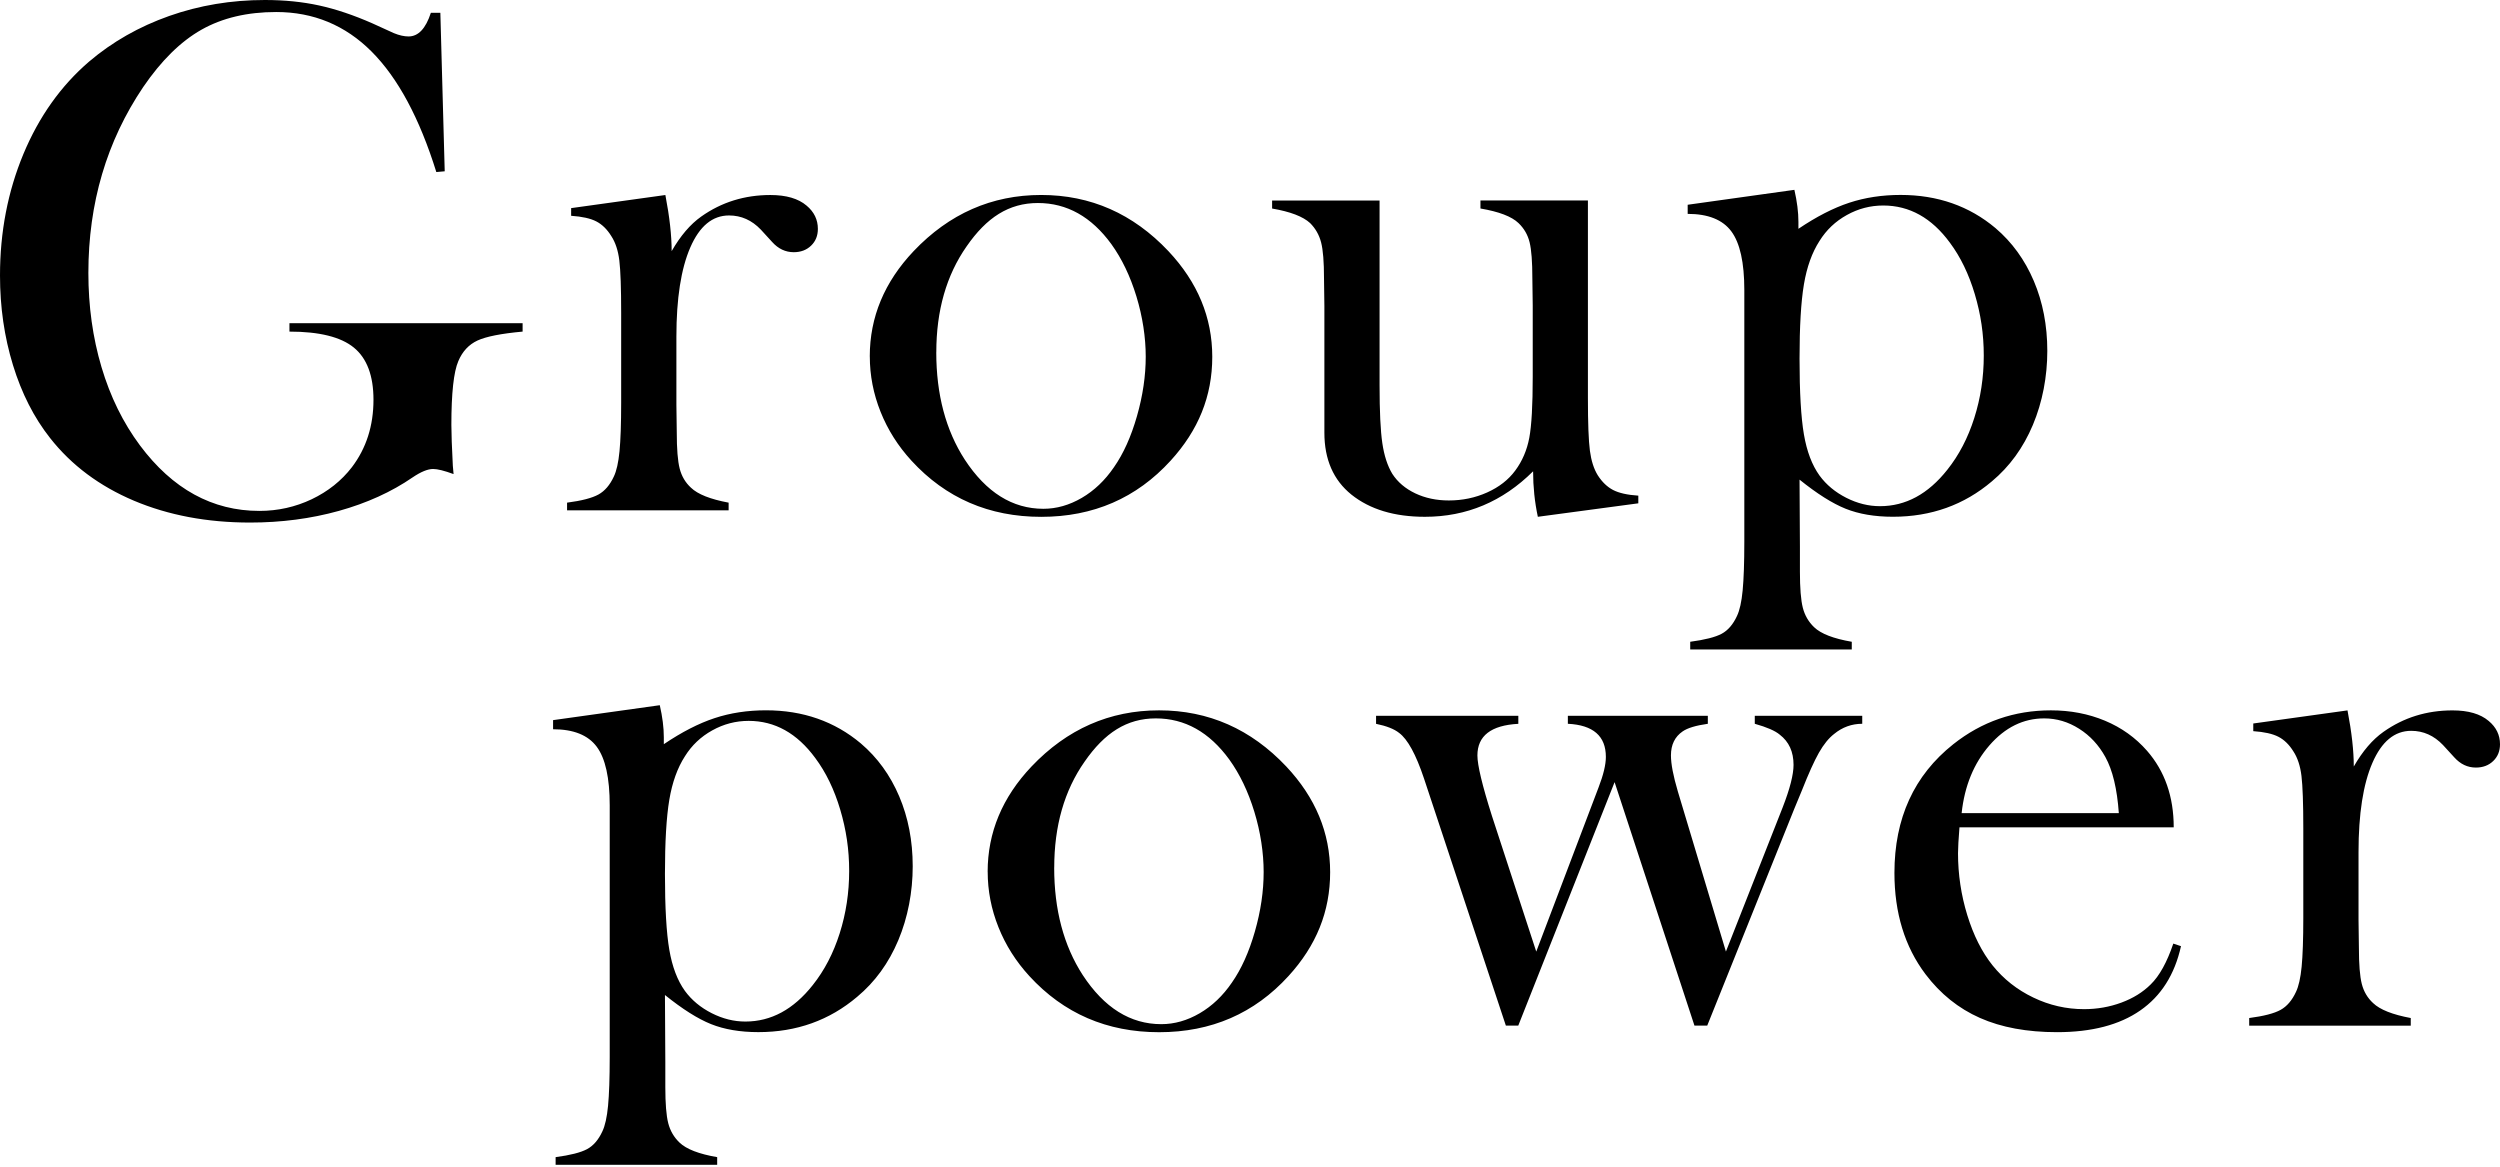
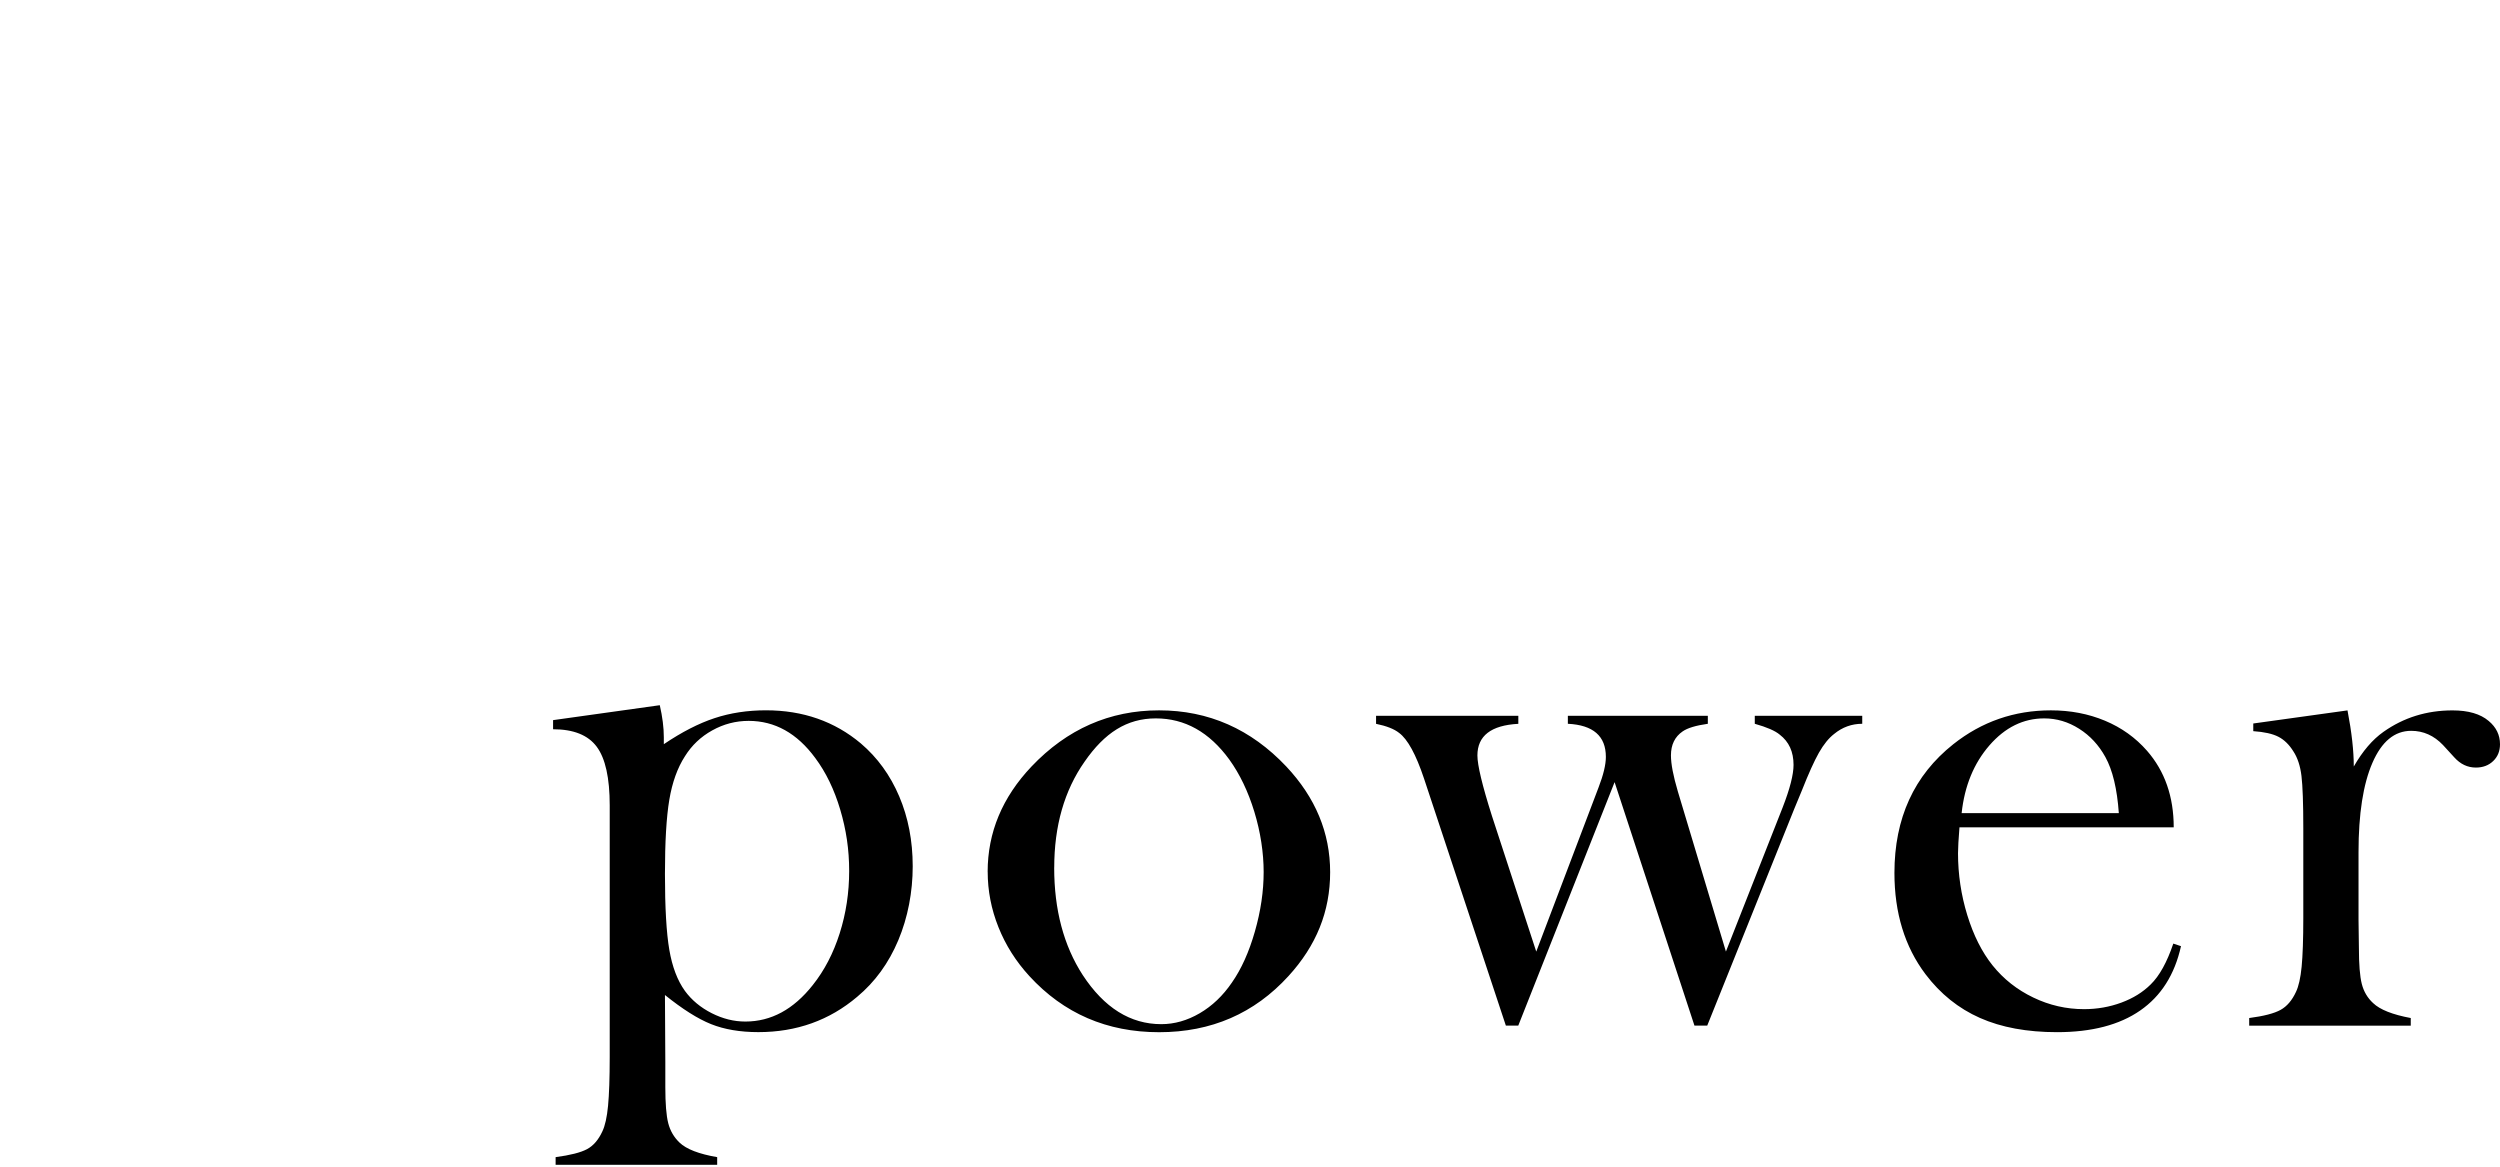
<svg xmlns="http://www.w3.org/2000/svg" width="540" height="252" viewBox="0 0 540 252" fill="none">
-   <path d="M95.116 2.759L96.059 37L94.245 37.161C90.616 25.509 85.954 16.839 80.268 11.142C74.582 5.446 67.719 2.597 59.662 2.597C53.401 2.597 48.021 3.869 43.52 6.413C39.02 8.957 34.825 13.095 30.927 18.809C23.031 30.516 19.088 43.897 19.088 58.953C19.088 66.145 20.031 72.926 21.926 79.303C23.822 85.68 26.588 91.305 30.217 96.186C37.269 105.636 45.874 110.356 56.033 110.356C60.03 110.356 63.794 109.514 67.324 107.839C70.845 106.155 73.747 103.853 76.01 100.916C79.118 96.822 80.672 91.968 80.672 86.352C80.672 81.157 79.262 77.404 76.45 75.093C73.639 72.782 68.986 71.627 62.519 71.627V69.818H112.884V71.627C108.249 72.048 104.997 72.693 103.137 73.553C101.269 74.421 99.886 75.899 98.997 78.004C97.999 80.315 97.496 84.91 97.496 91.78C97.496 93.669 97.604 96.607 97.811 100.593L97.972 102.402C95.969 101.668 94.496 101.301 93.553 101.301C92.394 101.301 90.921 101.901 89.134 103.11C84.553 106.263 79.235 108.672 73.19 110.356C67.135 112.04 60.74 112.873 54.003 112.873C44.742 112.873 36.388 111.296 28.933 108.153C21.486 105 15.441 100.495 10.815 94.61C7.339 90.203 4.671 84.955 2.803 78.864C0.934 72.773 0 66.325 0 59.5C0 50.104 1.689 41.371 5.048 33.283C8.417 25.204 13.15 18.54 19.259 13.292C24.262 9.037 30.02 5.759 36.55 3.448C43.062 1.155 49.952 0 57.219 0C61.432 0 65.339 0.394 68.941 1.182C72.543 1.97 76.379 3.26 80.43 5.043L85.092 7.165C86.25 7.64 87.301 7.873 88.253 7.873C90.355 7.873 91.963 6.171 93.068 2.759H95.125H95.116ZM145.086 54.233C146.981 50.928 149.11 48.438 151.482 46.763C155.847 43.673 160.823 42.123 166.402 42.123C169.824 42.123 172.429 42.885 174.216 44.407C175.851 45.769 176.66 47.453 176.66 49.441C176.66 50.91 176.174 52.119 175.195 53.06C174.225 54 172.968 54.475 171.45 54.475C169.662 54.475 168.108 53.74 166.788 52.272L164.345 49.602C162.395 47.56 160.105 46.539 157.473 46.539C153.889 46.539 151.104 48.841 149.101 53.454C147.098 58.066 146.101 64.489 146.101 72.72V87.427L146.182 93.401C146.182 96.966 146.388 99.572 146.811 101.22C147.233 102.868 148.05 104.247 149.254 105.349C150.727 106.764 153.44 107.839 157.383 108.574V110.231H122.486V108.574C125.648 108.162 127.902 107.57 129.277 106.809C130.642 106.048 131.747 104.758 132.591 102.931C133.166 101.731 133.579 99.912 133.813 97.485C134.046 95.058 134.172 91.547 134.172 86.952V67.605C134.172 62.231 134.037 58.452 133.777 56.284C133.516 54.117 132.933 52.352 132.043 51C131.145 49.54 130.067 48.483 128.81 47.829C127.552 47.175 125.729 46.772 123.366 46.611V44.954L143.721 42.123C144.628 46.835 145.077 50.874 145.077 54.233H145.086ZM187.87 76.992C187.87 68.492 191.032 60.906 197.346 54.242C205.026 46.163 214.216 42.115 224.896 42.115C235.576 42.115 244.738 46.154 252.373 54.242C258.688 60.959 261.85 68.573 261.85 77.073C261.85 85.573 258.85 92.944 252.849 99.509C245.484 107.588 236.16 111.637 224.905 111.637C213.65 111.637 204.299 107.597 196.879 99.509C193.987 96.356 191.759 92.846 190.205 88.958C188.651 85.071 187.879 81.085 187.879 76.992H187.87ZM202.233 76.088C202.233 85.205 204.29 92.944 208.395 99.285C213.03 106.361 218.689 109.899 225.372 109.899C228.21 109.899 230.977 109.111 233.663 107.544C236.349 105.976 238.666 103.773 240.606 100.933C242.663 97.996 244.316 94.314 245.583 89.89C246.849 85.465 247.478 81.175 247.478 77.037C247.478 72.899 246.804 68.403 245.466 64.023C244.127 59.643 242.322 55.881 240.058 52.737C235.747 46.817 230.456 43.852 224.186 43.852C217.916 43.852 213.111 46.969 208.79 53.212C204.425 59.446 202.242 67.077 202.242 76.088H202.233ZM332.174 111.628C331.492 108.43 331.15 105.161 331.15 101.802C324.566 108.35 316.778 111.628 307.778 111.628C301.193 111.628 295.912 110.033 291.906 106.836C288.007 103.692 286.067 99.232 286.067 93.472V66.11L285.986 60.136C285.986 56.571 285.779 53.973 285.357 52.352C284.935 50.731 284.145 49.343 282.986 48.187C281.459 46.772 278.719 45.724 274.776 45.043V43.315H297.987V83.226C297.987 88.842 298.184 92.998 298.58 95.703C298.975 98.408 299.693 100.62 300.744 102.358C301.903 104.14 303.556 105.546 305.703 106.567C307.859 107.588 310.266 108.099 312.952 108.099C315.889 108.099 318.647 107.526 321.225 106.37C323.794 105.215 325.815 103.647 327.288 101.65C328.806 99.608 329.821 97.243 330.324 94.574C330.827 91.905 331.069 87.498 331.069 81.363V65.948L330.989 60.127C330.989 56.562 330.791 53.964 330.396 52.343C330 50.722 329.201 49.334 327.988 48.178C326.515 46.763 323.776 45.715 319.778 45.035V43.306H342.989V86.002C342.989 91.403 343.133 95.192 343.42 97.36C343.708 99.536 344.274 101.301 345.118 102.662C346.061 104.131 347.175 105.188 348.433 105.842C349.699 106.496 351.514 106.908 353.876 107.06V108.717L332.165 111.628H332.174ZM388.701 103.594L388.782 118.05V123.469C388.782 127.024 388.989 129.631 389.411 131.279C389.833 132.927 390.651 134.333 391.854 135.48C393.327 136.895 396.04 137.943 399.983 138.623V140.28H365.086V138.623C368.248 138.202 370.503 137.629 371.877 136.895C373.242 136.16 374.347 134.879 375.192 133.043C375.767 131.834 376.18 129.998 376.413 127.535C376.647 125.072 376.773 121.561 376.773 116.993V62.643C376.773 56.714 375.838 52.495 373.97 49.979C372.102 47.462 368.958 46.199 364.538 46.199V44.228L387.588 41.004C388.162 43.521 388.459 45.832 388.459 47.928V49.423C392.348 46.799 395.995 44.927 399.418 43.798C402.831 42.67 406.541 42.106 410.529 42.106C418.514 42.106 425.35 44.497 431.027 49.271C434.602 52.316 437.36 56.123 439.3 60.682C441.24 65.241 442.219 70.284 442.219 75.801C442.219 81.318 441.177 86.844 439.102 91.78C437.027 96.715 434.072 100.781 430.237 103.979C424.245 109.066 417.122 111.619 408.876 111.619C404.933 111.619 401.528 111.037 398.663 109.89C395.798 108.744 392.474 106.639 388.692 103.594H388.701ZM388.701 77.458C388.701 84.704 389.016 90.159 389.645 93.831C390.273 97.503 391.396 100.468 393.022 102.725C394.486 104.722 396.417 106.316 398.798 107.526C401.187 108.735 403.603 109.335 406.074 109.335C411.634 109.335 416.475 106.711 420.625 101.462C423.14 98.309 425.081 94.583 426.446 90.284C427.811 85.985 428.494 81.497 428.494 76.822C428.494 72.147 427.847 67.883 426.563 63.557C425.278 59.231 423.482 55.514 421.173 52.415C417.239 47.059 412.442 44.39 406.783 44.39C404.008 44.39 401.385 45.07 398.924 46.441C396.462 47.802 394.495 49.665 393.022 52.03C391.396 54.547 390.273 57.681 389.645 61.434C389.016 65.187 388.701 70.525 388.701 77.458Z" fill="black" />
  <path d="M143.628 214.914L143.709 229.37V234.789C143.709 238.345 143.915 240.951 144.337 242.599C144.76 244.247 145.577 245.653 146.781 246.8C148.254 248.215 150.967 249.263 154.91 249.944V251.601H120.013V249.944C123.175 249.523 125.429 248.949 126.804 248.215C128.169 247.481 129.274 246.2 130.118 244.364C130.693 243.154 131.106 241.318 131.34 238.855C131.573 236.392 131.699 232.881 131.699 228.313V173.964C131.699 168.034 130.765 163.816 128.897 161.299C127.028 158.782 123.884 157.519 119.465 157.519V155.549L142.514 152.324C143.089 154.841 143.385 157.152 143.385 159.248V160.744C147.275 158.119 150.922 156.247 154.344 155.119C157.757 153.99 161.467 153.426 165.455 153.426C173.441 153.426 180.277 155.817 185.954 160.591C189.529 163.637 192.286 167.443 194.226 172.002C196.167 176.561 197.146 181.604 197.146 187.121C197.146 192.638 196.104 198.165 194.029 203.1C191.954 208.035 188.999 212.101 185.163 215.299C179.172 220.386 172.049 222.939 163.803 222.939C159.859 222.939 156.455 222.357 153.589 221.21C150.724 220.064 147.401 217.959 143.619 214.914H143.628ZM143.628 188.778C143.628 196.024 143.942 201.479 144.571 205.151C145.2 208.823 146.323 211.788 147.948 214.045C149.413 216.042 151.344 217.637 153.724 218.846C156.114 220.055 158.53 220.655 161 220.655C166.56 220.655 171.402 218.031 175.552 212.782C178.067 209.629 180.007 205.903 181.372 201.604C182.738 197.305 183.42 192.818 183.42 188.142C183.42 183.467 182.774 179.203 181.489 174.877C180.205 170.551 178.408 166.834 176.1 163.735C172.165 158.379 167.369 155.71 161.71 155.71C158.934 155.71 156.311 156.391 153.85 157.761C151.389 159.122 149.422 160.985 147.948 163.35C146.323 165.867 145.2 169.002 144.571 172.755C143.942 176.507 143.628 181.846 143.628 188.778ZM213.332 188.312C213.332 179.812 216.494 172.226 222.809 165.562C230.489 157.483 239.678 153.435 250.358 153.435C261.039 153.435 270.201 157.474 277.836 165.562C284.151 172.28 287.312 179.893 287.312 188.393C287.312 196.893 284.312 204.264 278.312 210.83C270.946 218.909 261.623 222.957 250.367 222.957C239.112 222.957 229.761 218.918 222.342 210.83C219.45 207.677 217.222 204.166 215.668 200.279C214.114 196.391 213.341 192.406 213.341 188.312H213.332ZM227.704 187.408C227.704 196.526 229.761 204.264 233.866 210.606C238.501 217.682 244.16 221.219 250.843 221.219C253.682 221.219 256.449 220.431 259.134 218.864C261.82 217.296 264.138 215.093 266.078 212.254C268.135 209.316 269.788 205.635 271.054 201.21C272.321 196.785 272.949 192.495 272.949 188.357C272.949 184.219 272.276 179.723 270.937 175.343C269.599 170.963 267.793 167.201 265.53 164.058C261.218 158.137 255.928 155.172 249.658 155.172C243.388 155.172 238.582 158.289 234.262 164.532C229.896 170.766 227.713 178.397 227.713 187.408H227.704ZM297.247 154.617H327.958V156.346C322.066 156.659 319.12 158.943 319.12 163.18C319.12 165.276 320.162 169.629 322.255 176.23L331.83 205.545L345.286 170.094C346.337 167.372 346.867 165.168 346.867 163.493C346.867 158.988 344.127 156.606 338.657 156.337V154.608H368.892V156.337C366.314 156.704 364.499 157.25 363.448 157.985C361.76 159.14 360.924 160.869 360.924 163.171C360.924 165.007 361.418 167.595 362.415 170.954L372.799 205.536L385.051 174.412C386.623 170.381 387.405 167.309 387.405 165.213C387.405 162.383 386.417 160.215 384.432 158.692C383.444 157.851 381.638 157.071 379.033 156.337V154.608H402.244V156.337C399.98 156.337 397.95 157.071 396.163 158.54C395.004 159.436 393.917 160.779 392.884 162.589C391.86 164.398 390.639 167.112 389.21 170.73L387.549 174.743L368.766 221.524H366L348.753 168.939L327.95 221.524H325.264L309.481 173.874L307.577 168.133C305.843 162.947 304.047 159.669 302.206 158.307C301.155 157.465 299.493 156.812 297.229 156.346V154.617H297.247ZM423.245 178.702C423.039 181.272 422.931 183.135 422.931 184.291C422.931 188.859 423.596 193.319 424.934 197.672C426.272 202.025 428.096 205.653 430.404 208.537C432.767 211.474 435.686 213.785 439.18 215.46C442.665 217.144 446.33 217.977 450.157 217.977C452.986 217.977 455.681 217.502 458.223 216.562C460.765 215.621 462.876 214.305 464.556 212.63C466.442 210.794 468.068 207.856 469.433 203.816L471.095 204.372C469.73 210.516 466.793 215.147 462.292 218.264C457.792 221.39 451.801 222.948 444.327 222.948C437.851 222.948 432.3 221.927 427.674 219.876C423.039 217.825 419.122 214.681 415.907 210.427C411.433 204.497 409.197 197.197 409.197 188.545C409.197 176.74 413.436 167.479 421.907 160.753C428.069 155.871 435.093 153.435 442.989 153.435C447.202 153.435 451.091 154.178 454.675 155.674C458.25 157.17 461.277 159.337 463.757 162.168C467.601 166.574 469.523 172.083 469.523 178.702H423.263H423.245ZM457.666 175.639C457.298 170.39 456.328 166.35 454.756 163.511C453.337 160.941 451.459 158.907 449.097 157.412C446.735 155.916 444.228 155.172 441.552 155.172C437.042 155.172 433.099 157.116 429.722 160.994C426.344 164.882 424.341 169.763 423.712 175.639H457.666ZM508.427 165.553C510.322 162.248 512.451 159.758 514.822 158.083C519.188 154.993 524.164 153.444 529.742 153.444C533.165 153.444 535.77 154.205 537.557 155.728C539.192 157.089 540 158.773 540 160.761C540 162.23 539.515 163.44 538.536 164.38C537.566 165.32 536.308 165.795 534.79 165.795C533.003 165.795 531.449 165.061 530.128 163.592L527.685 160.923C525.736 158.881 523.445 157.859 520.814 157.859C517.23 157.859 514.445 160.161 512.442 164.774C510.439 169.387 509.442 175.809 509.442 184.04V198.747L509.523 204.721C509.523 208.286 509.729 210.892 510.151 212.54C510.573 214.188 511.391 215.568 512.595 216.669C514.068 218.085 516.78 219.159 520.724 219.894V221.551H485.827V219.894C488.988 219.482 491.243 218.891 492.617 218.129C493.983 217.368 495.088 216.078 495.932 214.251C496.507 213.051 496.92 211.233 497.154 208.805C497.387 206.378 497.513 202.867 497.513 198.272V178.926C497.513 173.552 497.378 169.772 497.118 167.604C496.857 165.437 496.273 163.672 495.384 162.32C494.486 160.86 493.408 159.803 492.15 159.149C490.893 158.495 489.069 158.092 486.707 157.931V156.274L507.061 153.444C507.969 158.155 508.418 162.195 508.418 165.553H508.427Z" fill="black" />
</svg>